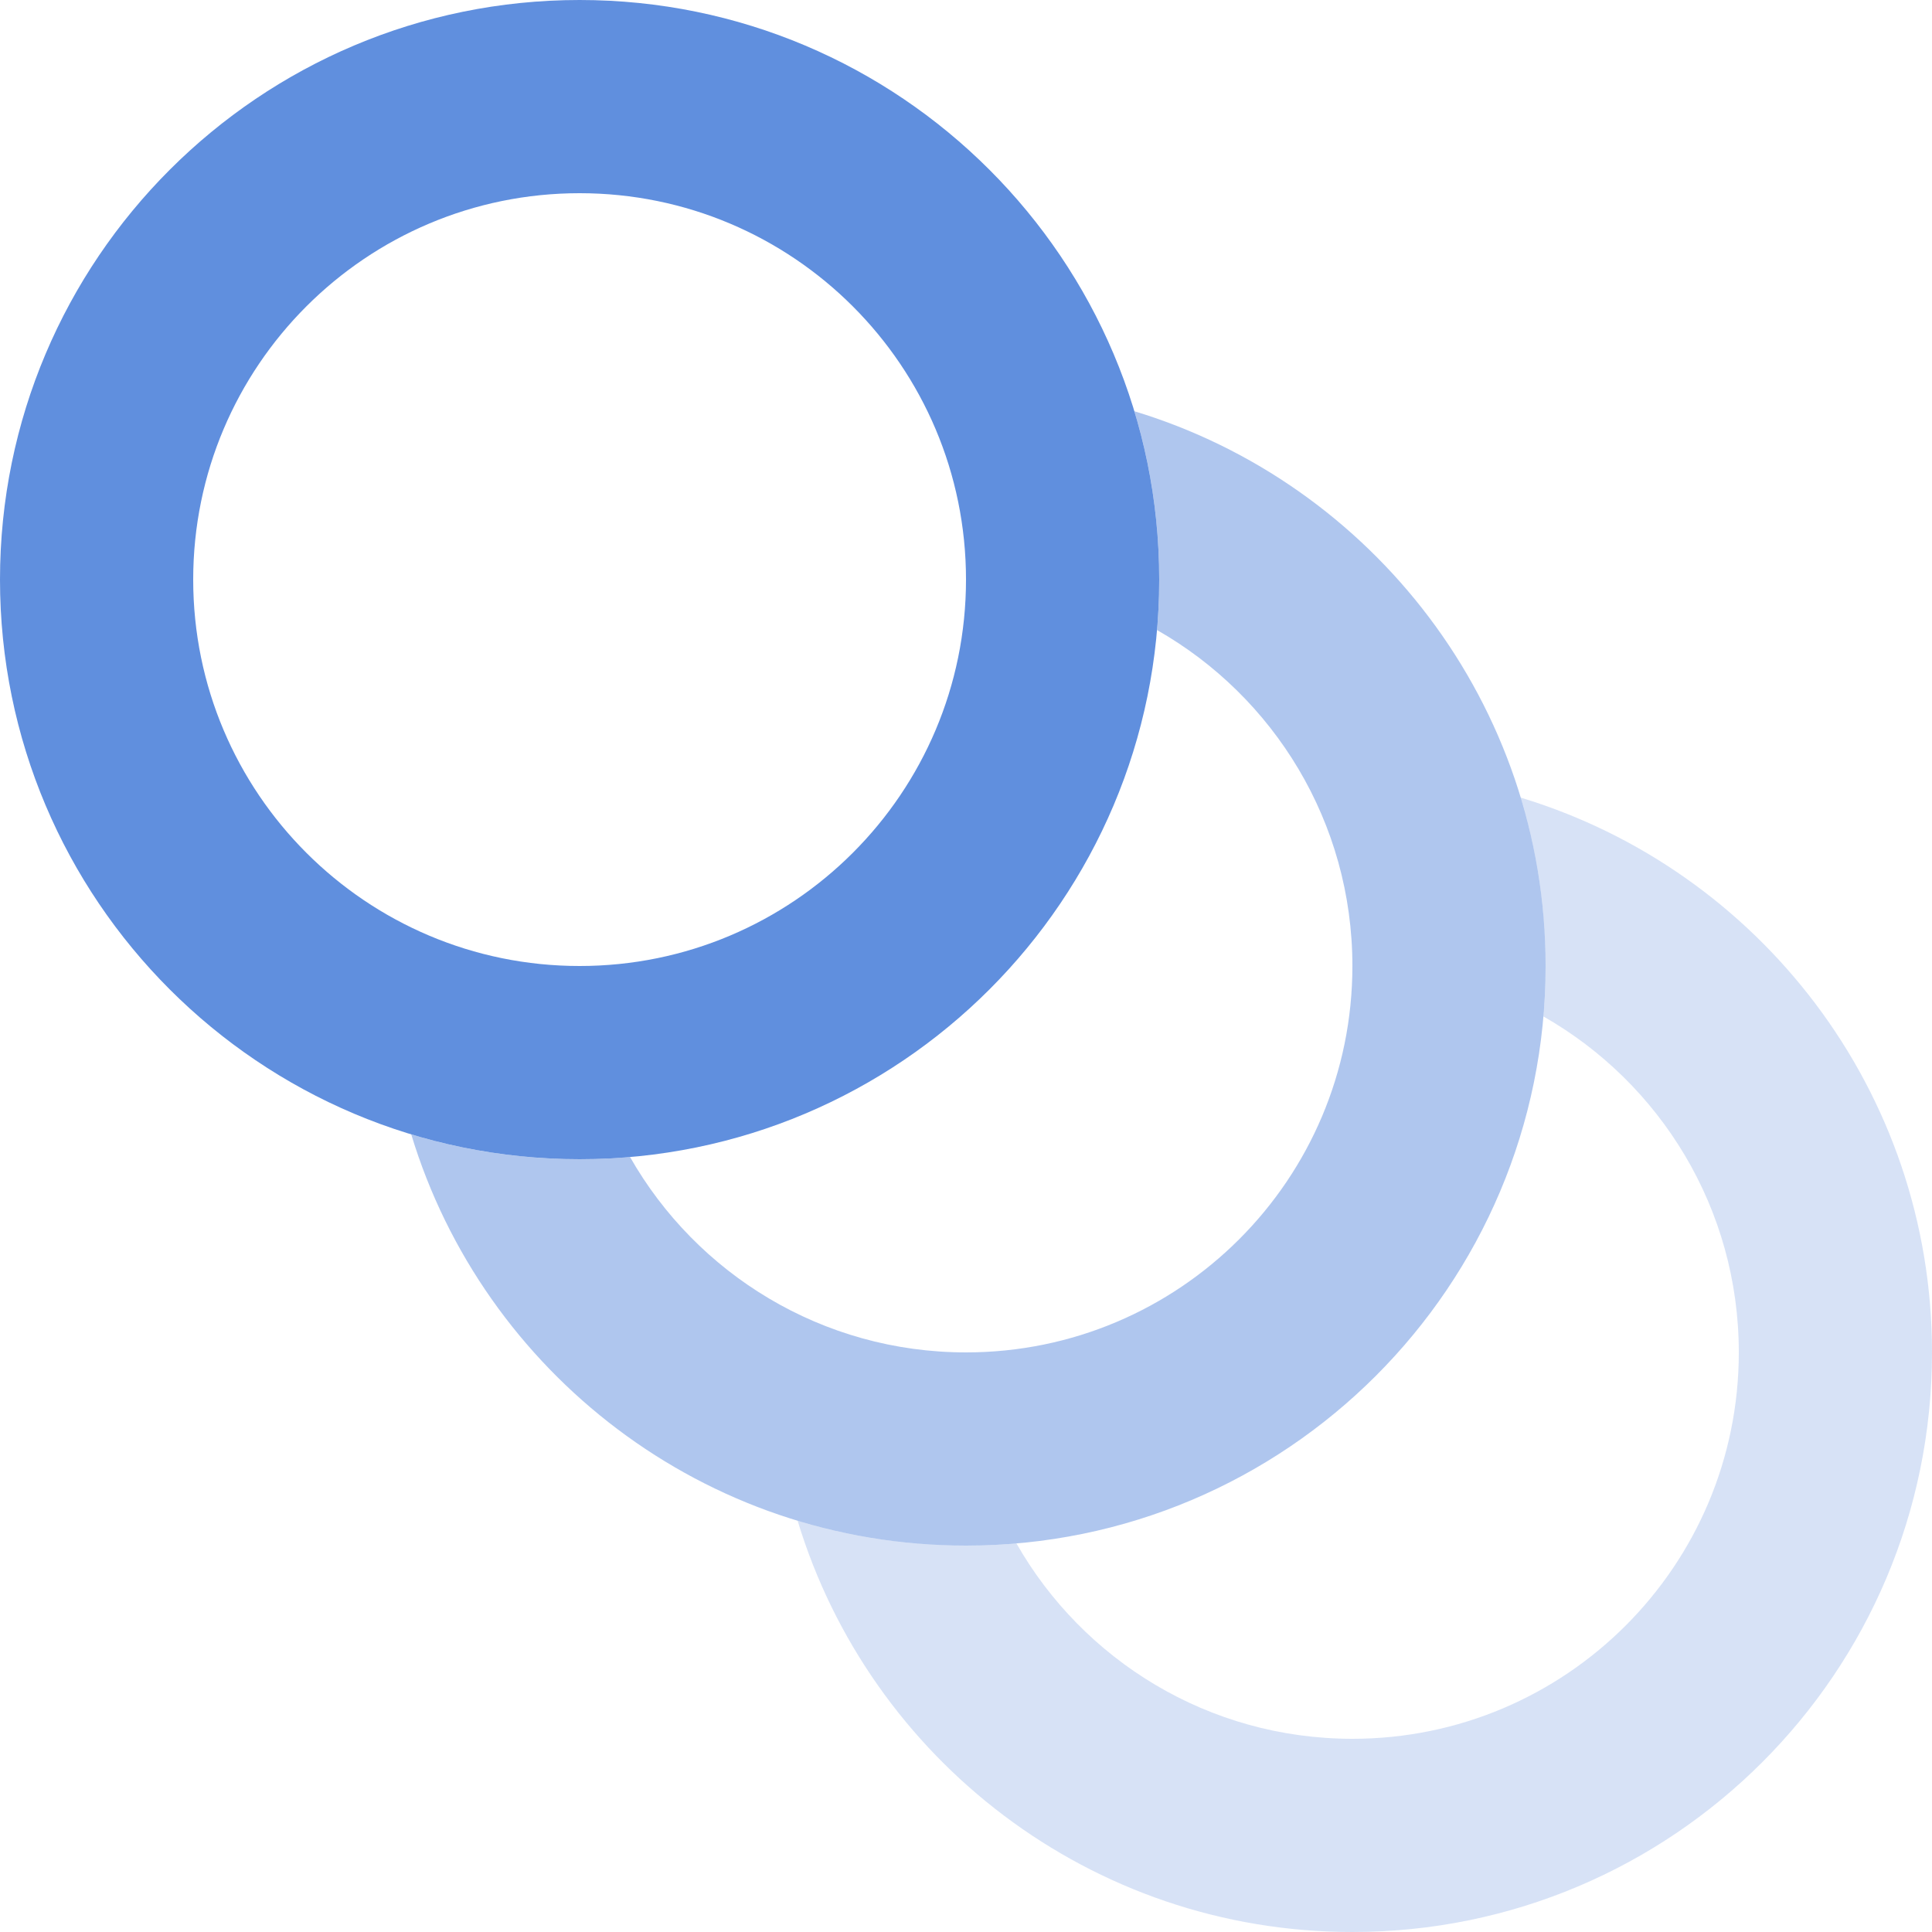
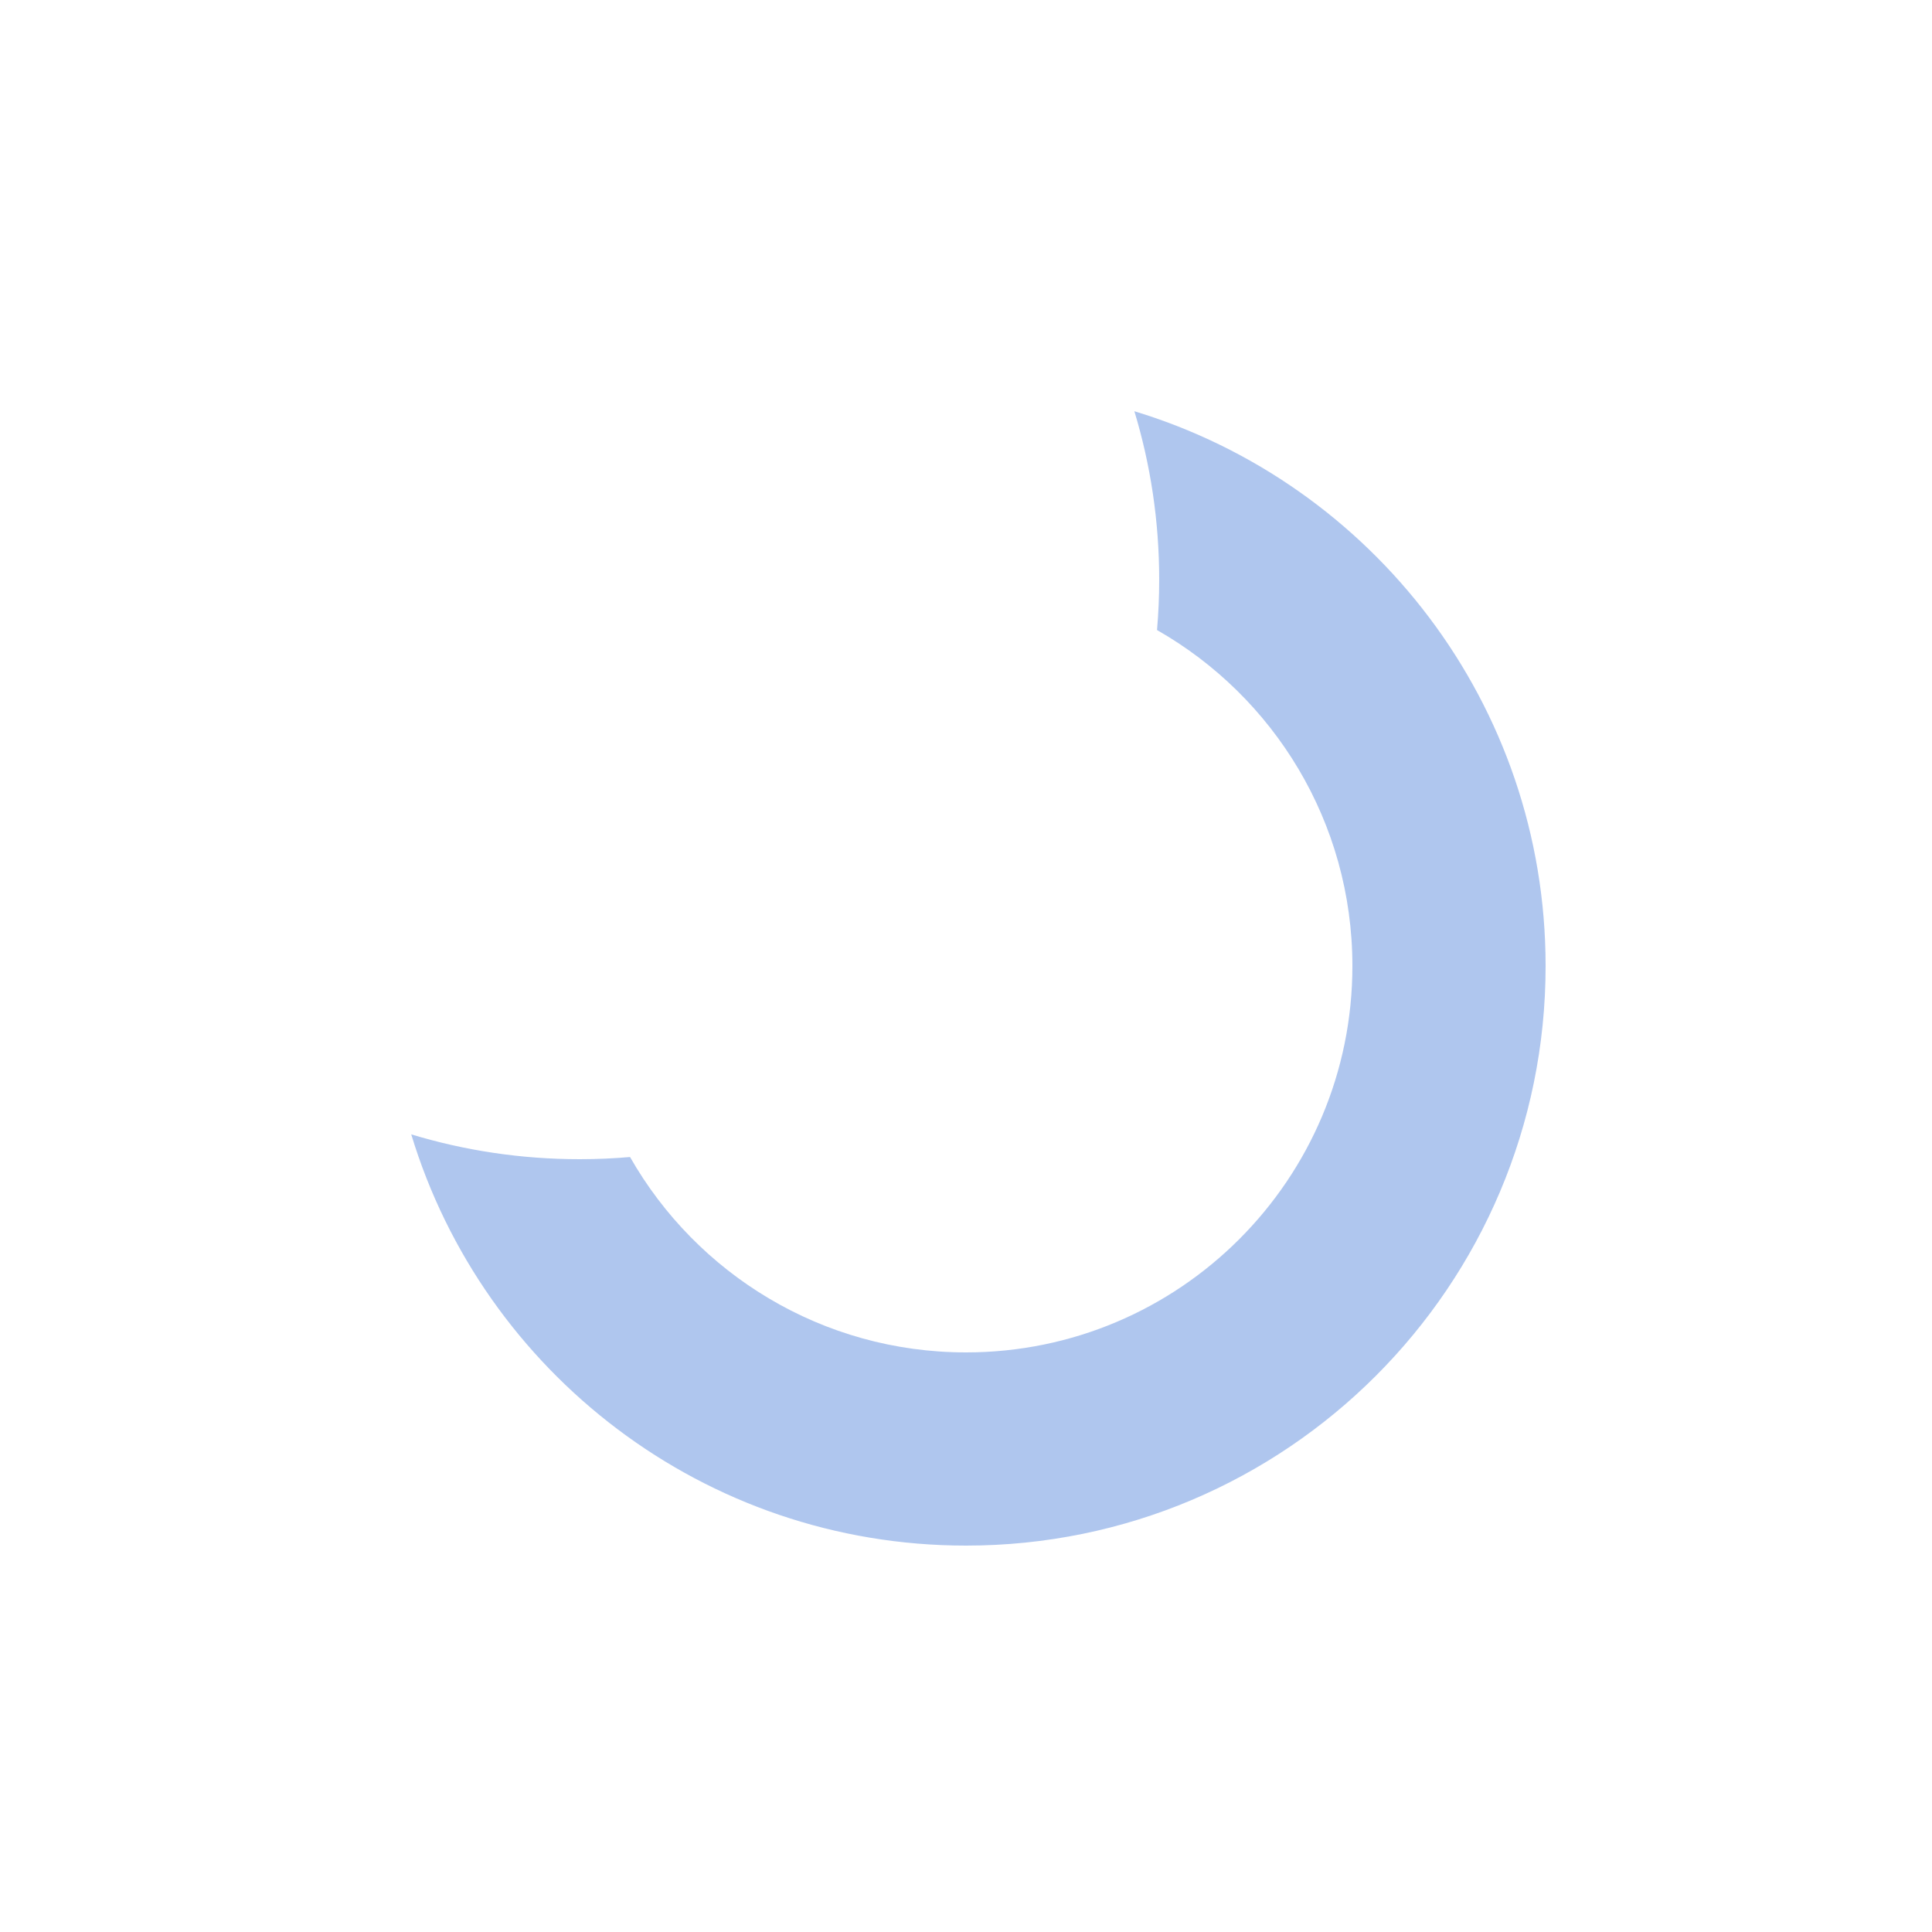
<svg xmlns="http://www.w3.org/2000/svg" width="55px" height="55px" viewBox="0 0 55 55" version="1.1">
  <title>recon</title>
  <desc>Created with Sketch.</desc>
  <g id="PEAK-/-Study-Plan" stroke="none" stroke-width="1" fill="none" fill-rule="evenodd">
    <g id="Study-Plans-List-4.1---MOC" transform="translate(-214, -1016)" fill="#608FDE" fill-rule="nonzero">
      <g id="Group-10-Copy" transform="translate(175, 978)">
        <g id="Group-4-Copy">
          <g id="Group-8" transform="translate(39, 38)">
            <g id="recon">
              <g>
-                 <path d="M16.5,33 C7.387,33 0,25.613 0,16.5 C0,7.387 7.387,0 16.5,0 C25.613,0 33,7.387 33,16.5 C33,25.613 25.613,33 16.5,33 Z M16.5,27.5 C22.575,27.5 27.5,22.575 27.5,16.5 C27.5,10.425 22.575,5.5 16.5,5.5 C10.425,5.5 5.5,10.425 5.5,16.5 C5.5,22.575 10.425,27.5 16.5,27.5 Z" id="Combined-Shape-Copy" />
                <path d="M16.5,33 C16.984,33 17.463,32.979 17.936,32.938 C19.829,36.26 23.403,38.5 27.5,38.5 C33.575,38.5 38.5,33.575 38.5,27.5 C38.5,23.403 36.26,19.829 32.938,17.936 C32.979,17.463 33,16.984 33,16.5 C33,14.833 32.753,13.224 32.293,11.707 C39.068,13.76 44,20.054 44,27.5 C44,36.613 36.613,44 27.5,44 C20.054,44 13.76,39.068 11.707,32.293 C13.224,32.753 14.833,33 16.5,33 Z" id="Shape" fill-opacity="0.5" />
-                 <path d="M22.707,43.293 C24.224,43.753 25.833,44 27.5,44 C27.984,44 28.463,43.979 28.936,43.938 C30.829,47.26 34.403,49.5 38.5,49.5 C44.575,49.5 49.5,44.575 49.5,38.5 C49.5,34.403 47.26,30.829 43.938,28.936 C43.979,28.463 44,27.984 44,27.5 C44,25.833 43.753,24.224 43.293,22.707 C50.068,24.76 55,31.054 55,38.5 C55,47.613 47.613,55 38.5,55 C31.054,55 24.76,50.068 22.707,43.293 L22.707,43.293 Z" id="Shape" fill-opacity="0.25" />
              </g>
            </g>
          </g>
        </g>
      </g>
    </g>
  </g>
</svg>